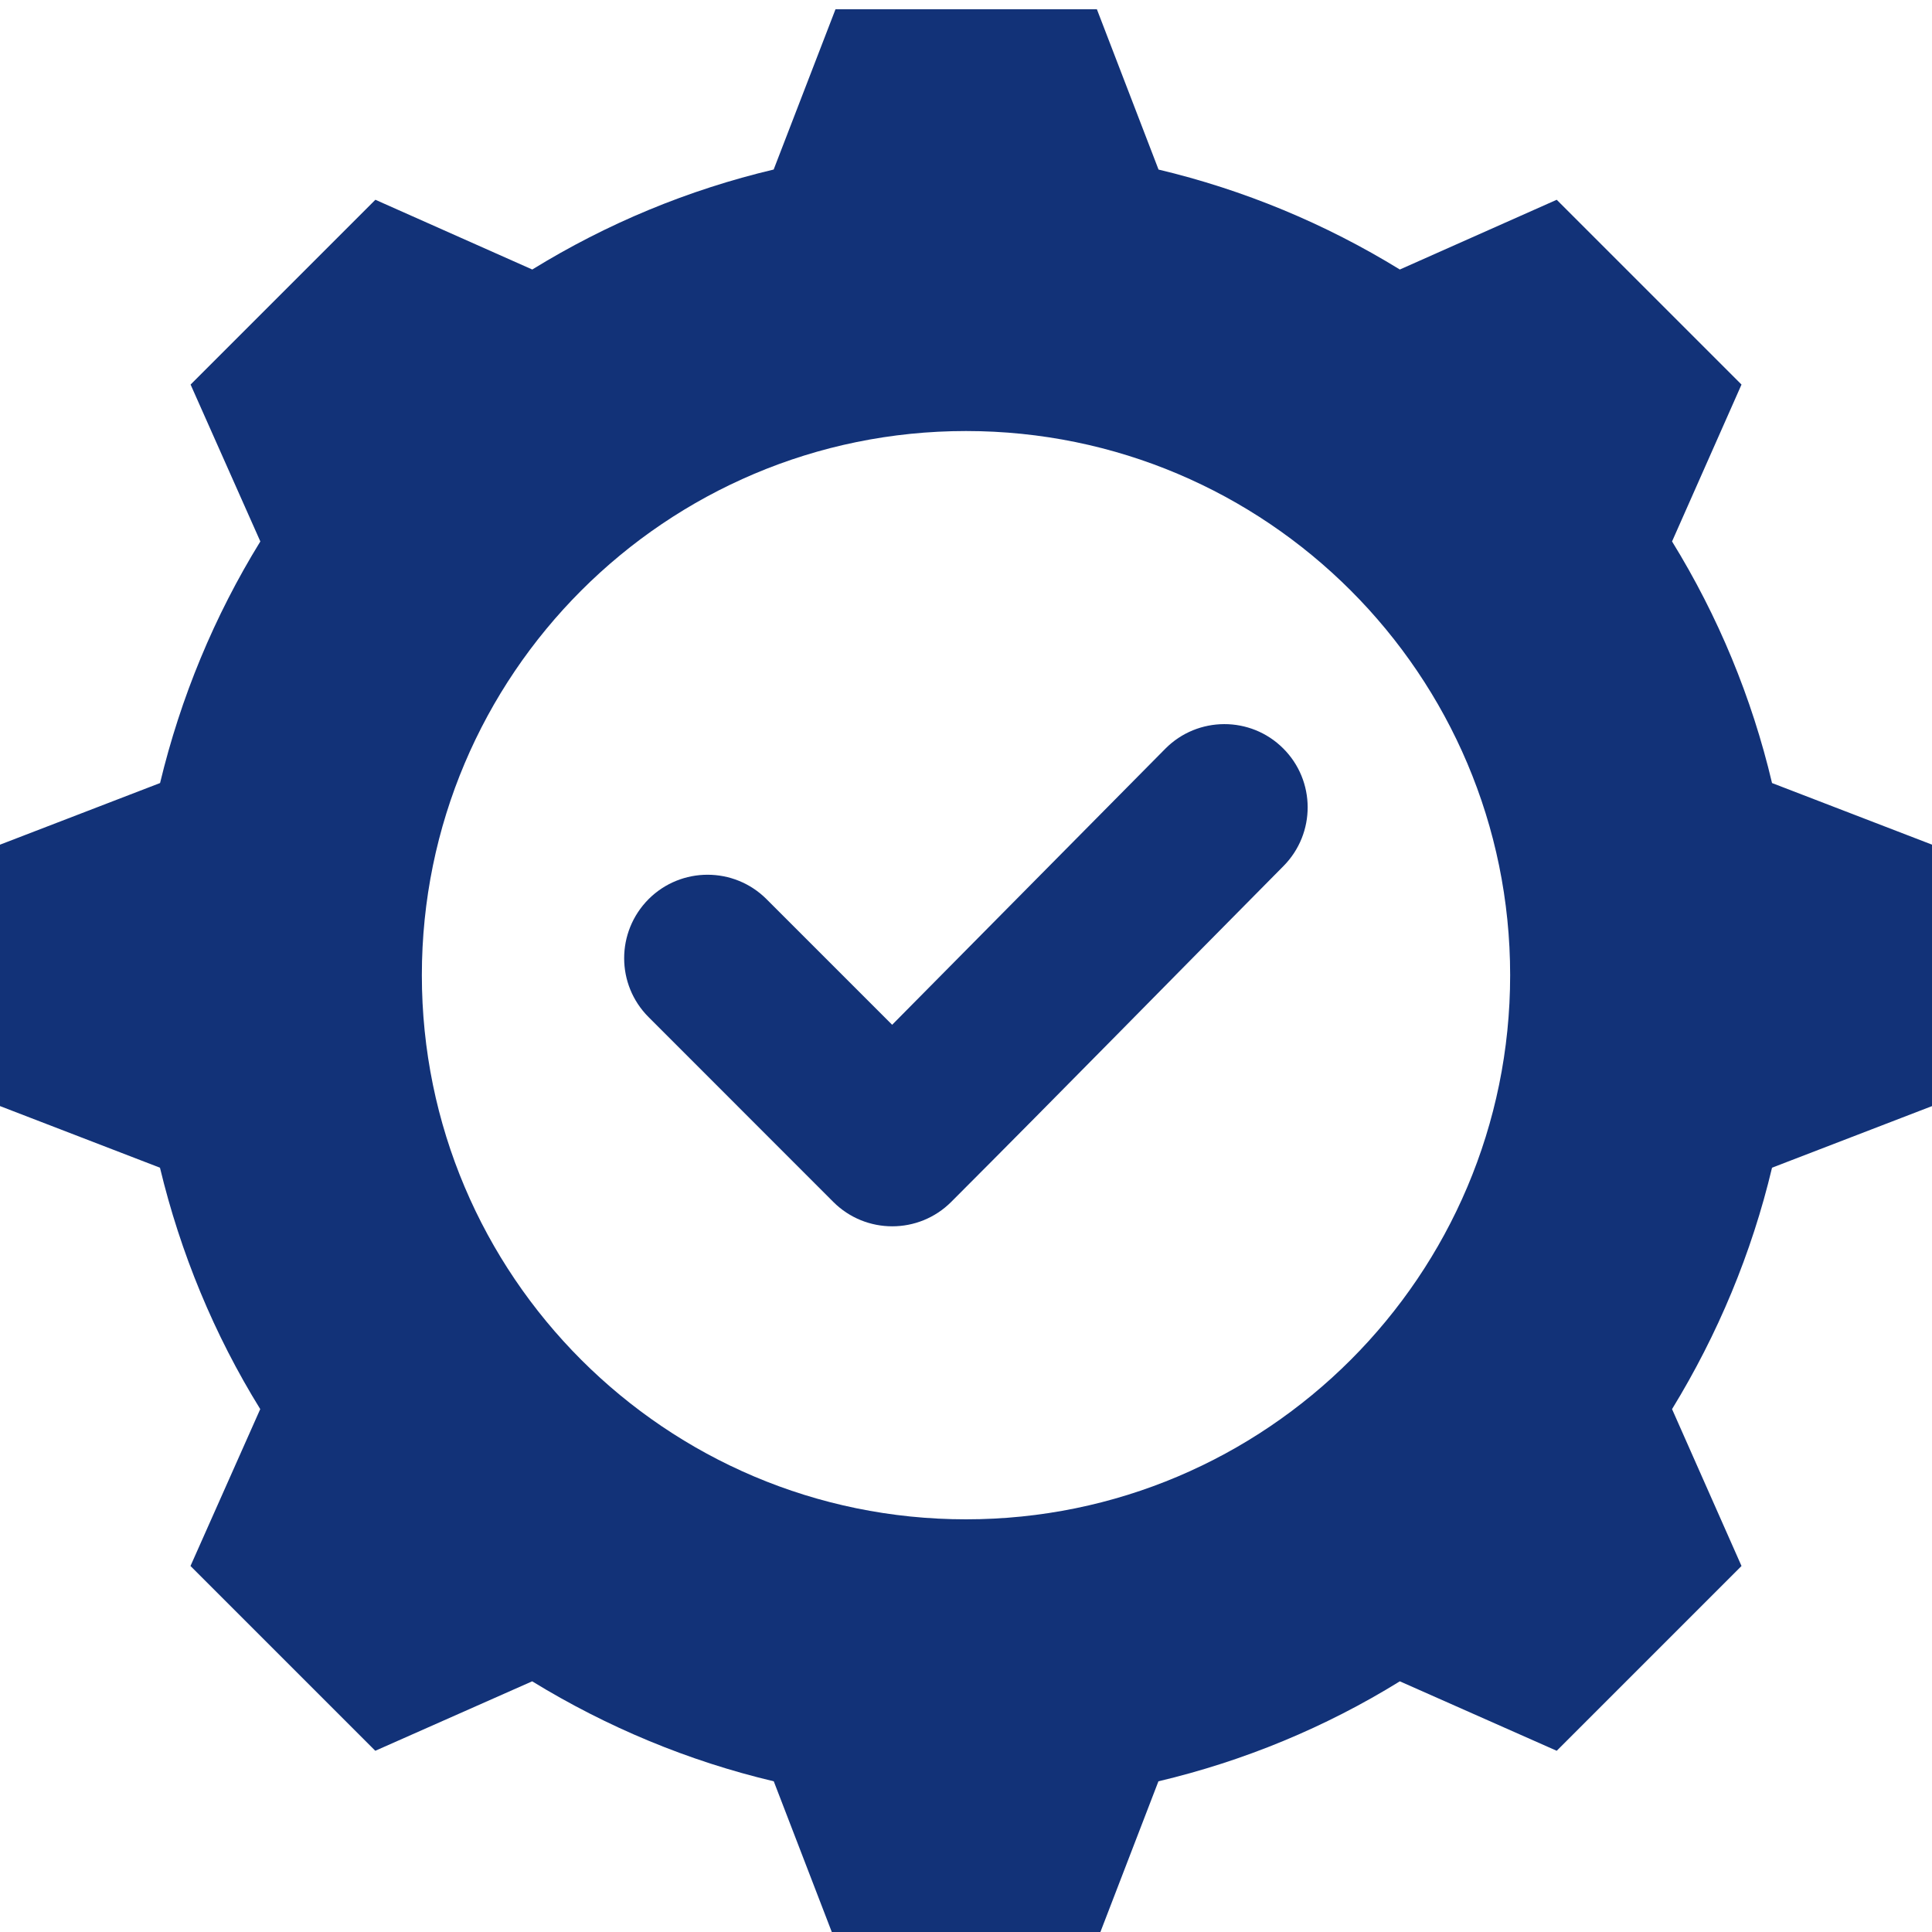
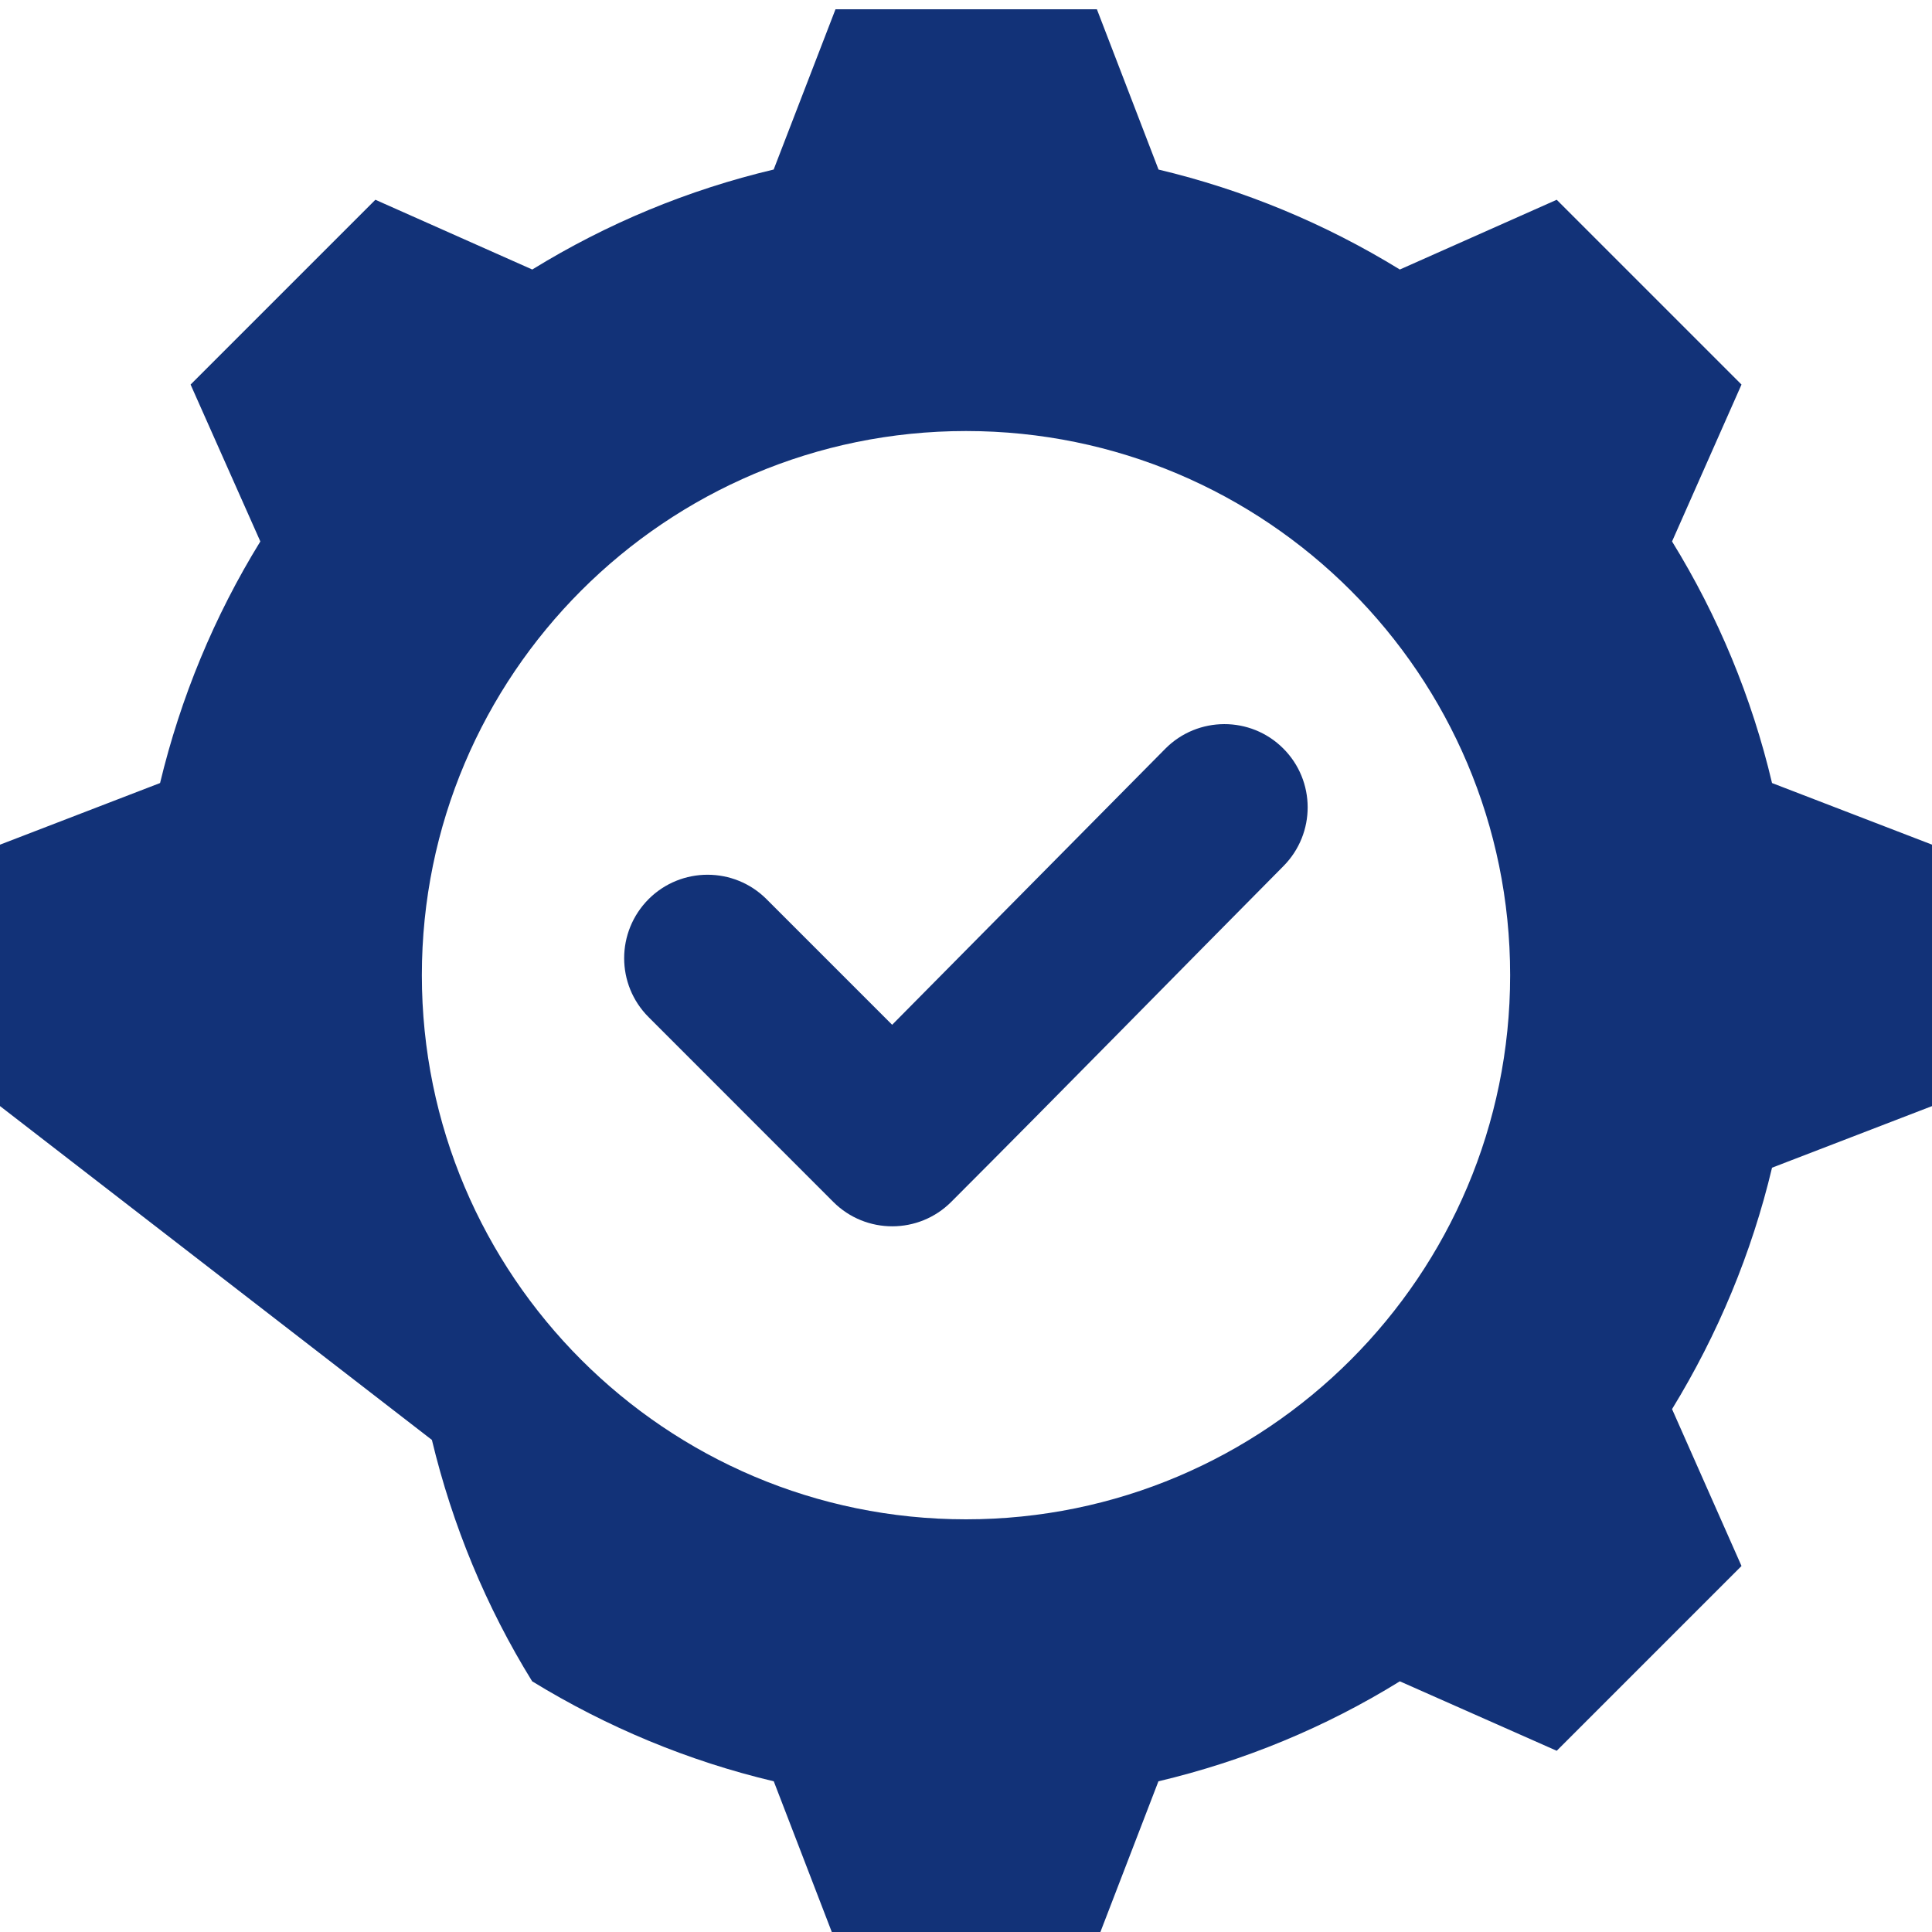
<svg xmlns="http://www.w3.org/2000/svg" id="Layer_1" data-name="Layer 1" viewBox="0 0 200 200">
  <defs>
    <style>      .cls-1 {        fill: #123278;        fill-rule: evenodd;        stroke-width: 0px;      }    </style>
  </defs>
-   <path class="cls-1" d="M119.92,17.55c8.83,2.1,17.25,5.59,24.99,10.35l16.24-7.22,19.13,19.13-7.19,16.24c4.77,7.74,8.26,16.16,10.35,25.01l16.57,6.38v27.06l-16.57,6.38c-2.1,8.83-5.61,17.25-10.35,24.99l7.19,16.24-19.13,19.13-16.24-7.19c-7.71,4.77-16.16,8.26-24.99,10.35l-6.38,16.57h-27.06l-6.38-16.57c-8.86-2.1-17.27-5.61-25.01-10.35l-16.24,7.19-19.13-19.13,7.22-16.24c-4.77-7.71-8.26-16.16-10.38-24.99L0,114.5v-27.06l16.57-6.38c2.13-8.86,5.61-17.27,10.38-25.01l-7.22-16.24,19.13-19.13,16.24,7.22c7.74-4.77,16.16-8.26,24.99-10.35L86.49.96h27.06l6.38,16.59ZM100,44.62c-31.09,0-56.33,25.24-56.33,56.33s25.24,56.33,56.33,56.33,56.33-25.24,56.33-56.33-25.24-56.33-56.33-56.33h0ZM92.36,106.08l28.28-28.58c3.35-3.37,8.82-3.39,12.19-.03,3.37,3.35,3.39,8.8.03,12.19-11.48,11.58-22.87,23.23-34.39,34.76-3.37,3.37-8.84,3.37-12.21,0l-19.12-19.13c-3.37-3.37-3.37-8.82,0-12.21,3.37-3.37,8.84-3.37,12.21,0l13,13Z" />
+   <path class="cls-1" d="M119.92,17.55c8.83,2.1,17.25,5.59,24.99,10.35l16.24-7.22,19.13,19.13-7.19,16.24c4.77,7.74,8.26,16.16,10.35,25.01l16.57,6.38v27.06l-16.57,6.38c-2.1,8.83-5.61,17.25-10.35,24.99l7.19,16.24-19.13,19.13-16.24-7.19c-7.71,4.77-16.16,8.26-24.99,10.35l-6.38,16.57h-27.06l-6.38-16.57c-8.86-2.1-17.27-5.61-25.01-10.35c-4.77-7.71-8.26-16.16-10.38-24.99L0,114.5v-27.06l16.57-6.38c2.13-8.86,5.61-17.27,10.38-25.01l-7.22-16.24,19.13-19.13,16.24,7.22c7.74-4.77,16.16-8.26,24.99-10.35L86.49.96h27.06l6.38,16.59ZM100,44.62c-31.09,0-56.33,25.24-56.33,56.33s25.24,56.33,56.33,56.33,56.33-25.24,56.33-56.33-25.24-56.33-56.33-56.33h0ZM92.36,106.08l28.28-28.58c3.35-3.37,8.82-3.39,12.19-.03,3.37,3.35,3.39,8.8.03,12.19-11.48,11.58-22.87,23.23-34.39,34.76-3.37,3.37-8.84,3.37-12.21,0l-19.12-19.13c-3.37-3.37-3.37-8.82,0-12.21,3.37-3.37,8.84-3.37,12.21,0l13,13Z" />
</svg>